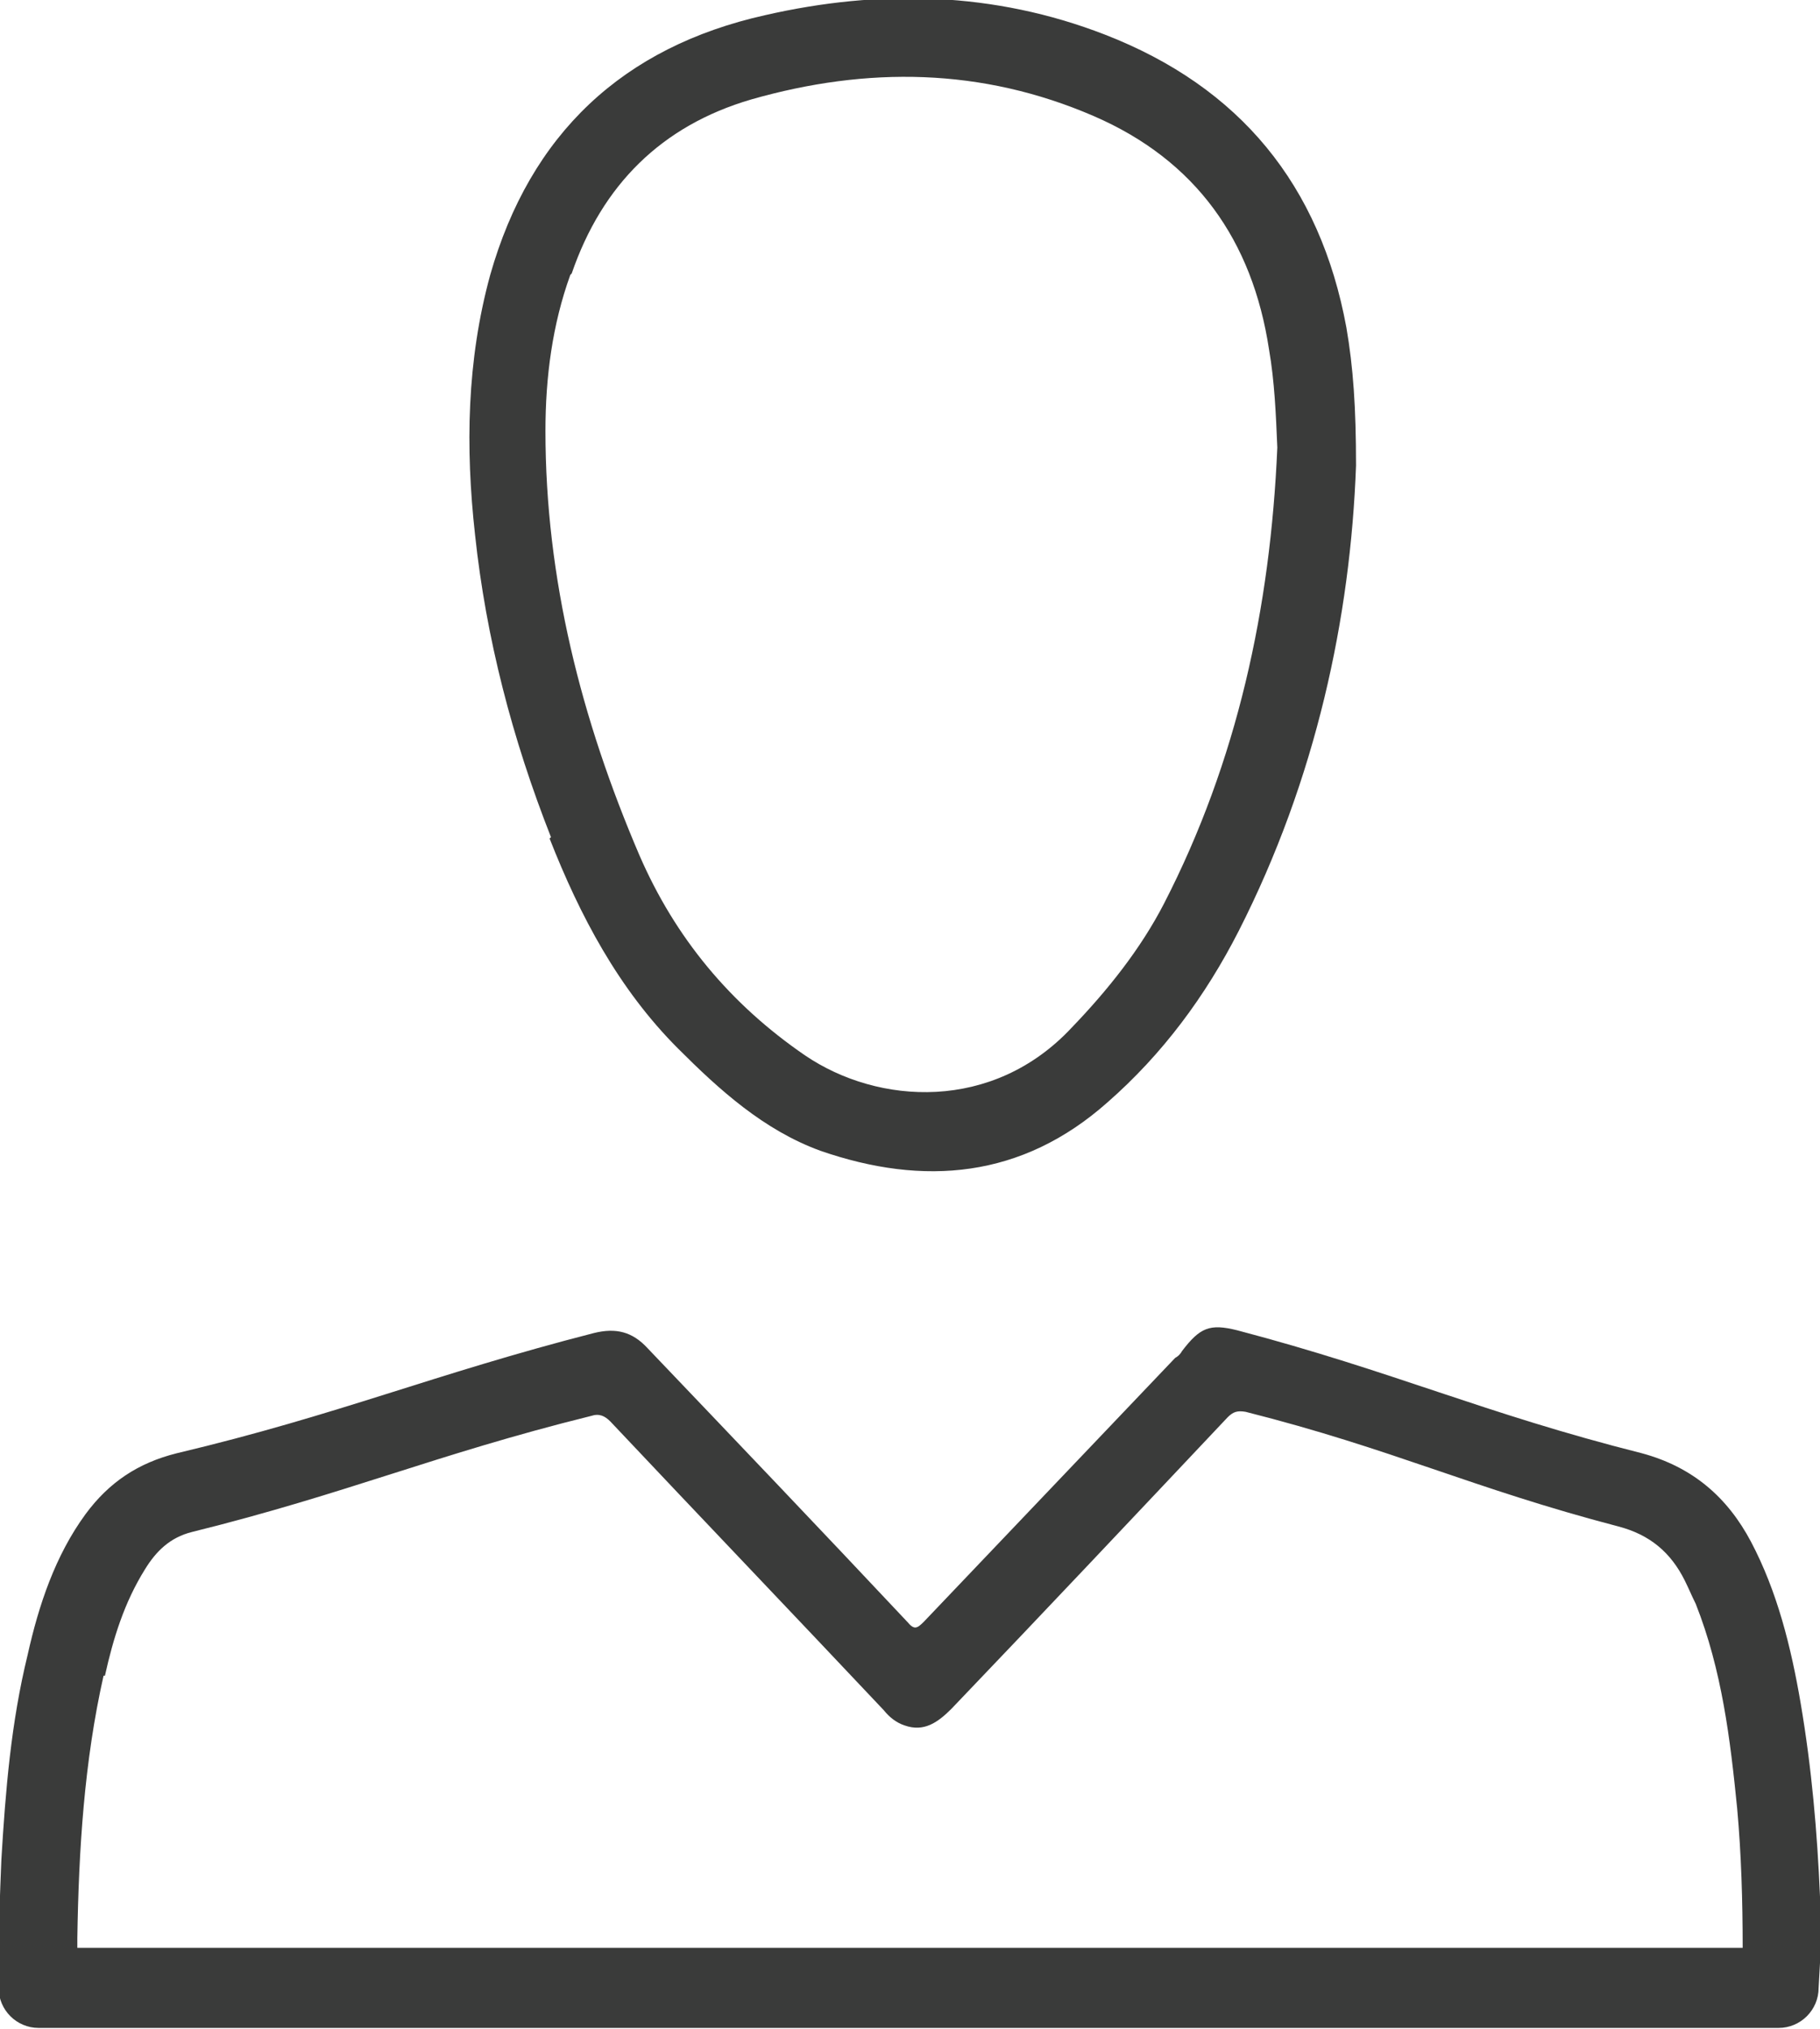
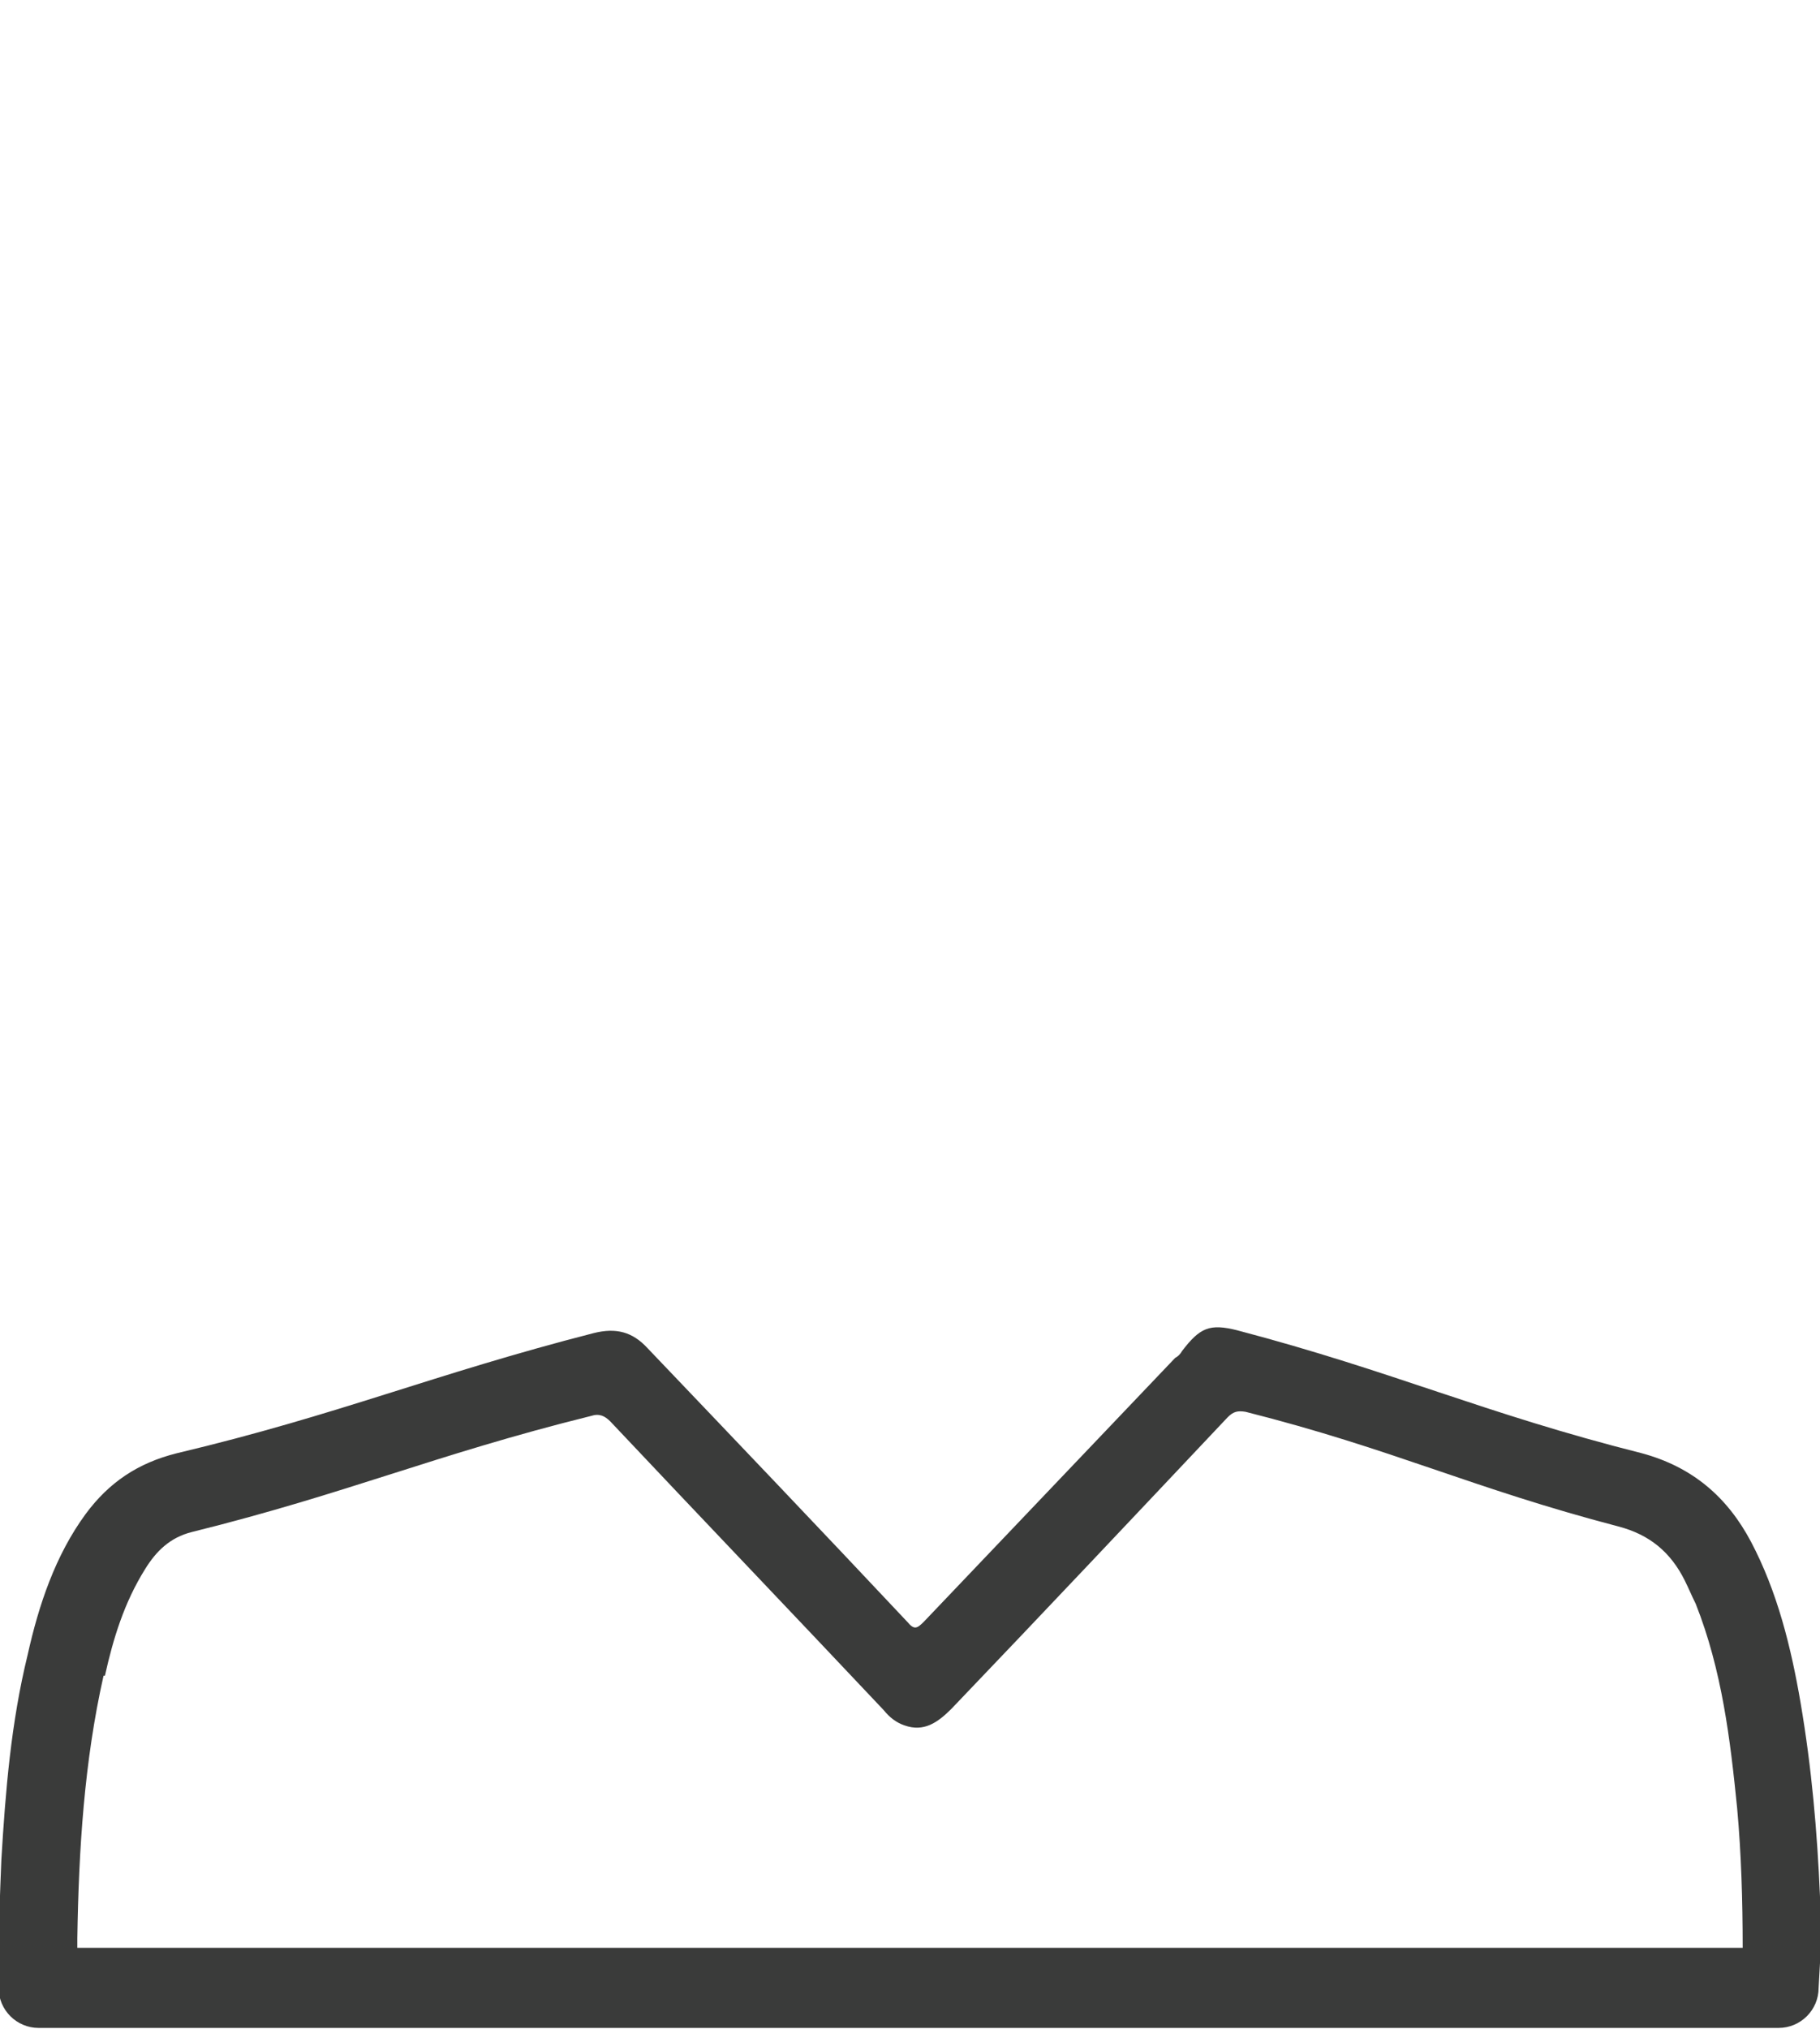
<svg xmlns="http://www.w3.org/2000/svg" id="Layer_2" data-name="Layer 2" viewBox="0 0 13.18 14.69">
  <defs>
    <style>
      .cls-1 {
        fill: #3a3b3a;
      }
    </style>
  </defs>
  <g id="Layer_1-2" data-name="Layer 1">
    <g>
-       <path class="cls-1" d="m3.98,6.07c.22.56.5,1.09.93,1.52.3.3.62.59,1.03.74.75.26,1.46.2,2.08-.35.4-.35.71-.77.95-1.24.56-1.1.81-2.27.85-3.37,0-.42-.02-.71-.07-1-.19-1.03-.77-1.74-1.75-2.12-.8-.31-1.63-.33-2.46-.14-1.03.23-1.7.86-1.99,1.88-.17.62-.18,1.25-.11,1.88.08.75.27,1.48.55,2.19Zm.16-4.09c.22-.64.65-1.07,1.3-1.26.84-.24,1.67-.23,2.48.12.74.32,1.15.9,1.27,1.69.04.23.05.47.06.71-.05,1.16-.29,2.27-.82,3.3-.17.33-.41.63-.67.9-.57.61-1.4.56-1.93.2-.54-.37-.94-.85-1.2-1.45-.42-.98-.68-2-.68-3.07,0-.39.05-.77.18-1.13Z" />
      <path class="cls-1" d="m13.18,14.21c0-.16,0-.32,0-.48-.02-.47-.06-.93-.14-1.4-.07-.41-.17-.81-.36-1.17-.17-.32-.42-.54-.79-.64-1.15-.29-1.79-.59-2.93-.89-.2-.05-.27-.02-.4.15-.01.02-.03.04-.05.05-.61.64-1.21,1.27-1.82,1.91-.05.05-.07.06-.12,0-.62-.66-1.25-1.32-1.88-1.98-.11-.12-.23-.15-.39-.11-1.17.3-1.84.59-3.02.87-.28.07-.49.21-.66.44-.22.3-.34.66-.42,1.02-.12.49-.16.98-.19,1.48-.01.25-.02.49-.02.74,0,.04,0,.1,0,.1,0,0,0,.06,0,.09,0,.16.13.29.29.29h12.6c.16,0,.29-.13.29-.29M.76,12.13c.06-.27.14-.53.29-.77.08-.13.18-.23.34-.27,1.13-.28,1.76-.56,2.89-.84.06-.02.1,0,.14.04.66.7,1.32,1.39,1.98,2.09.04.05.09.09.15.11.14.05.24-.02.34-.12.67-.7,1.33-1.4,2-2.11.04-.04.07-.05.13-.04,1.07.27,1.63.55,2.7.83.23.06.38.19.48.39.03.06.05.11.08.17.19.48.25.98.3,1.48.03.33.04.67.04,1.01H.56s0-.05,0-.07c.01-.64.05-1.28.19-1.9Z" />
    </g>
  </g>
</svg>